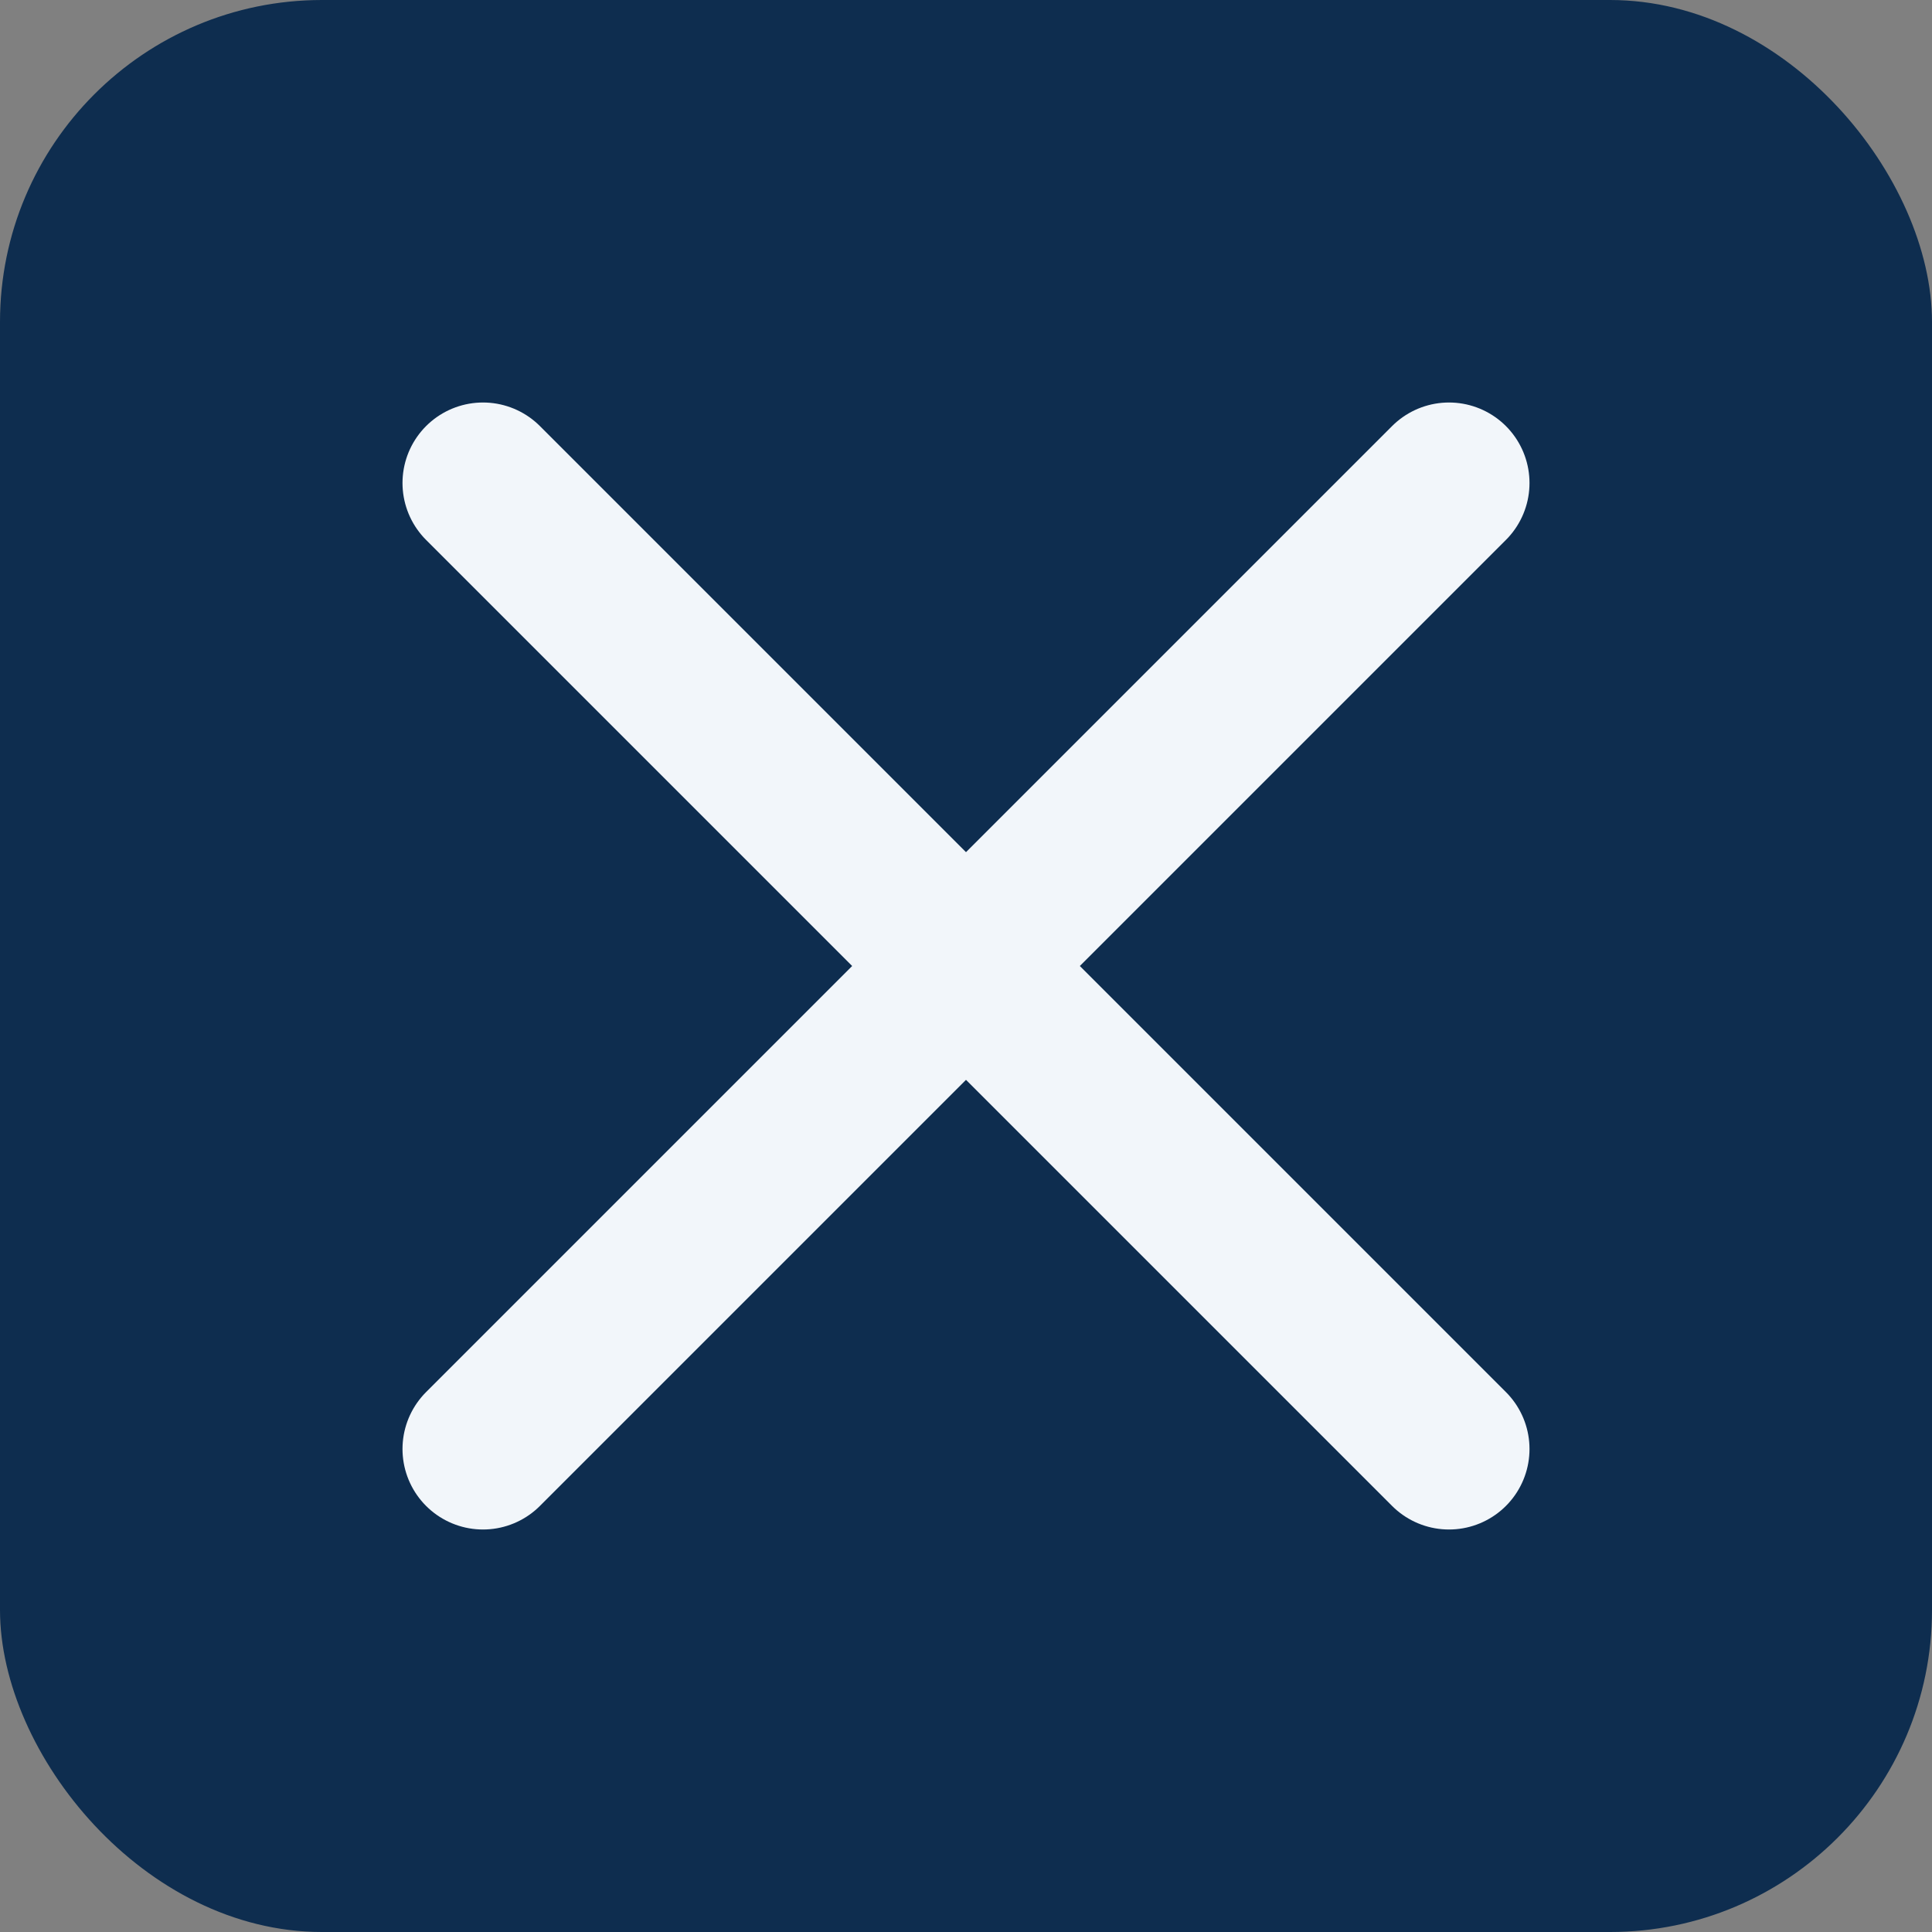
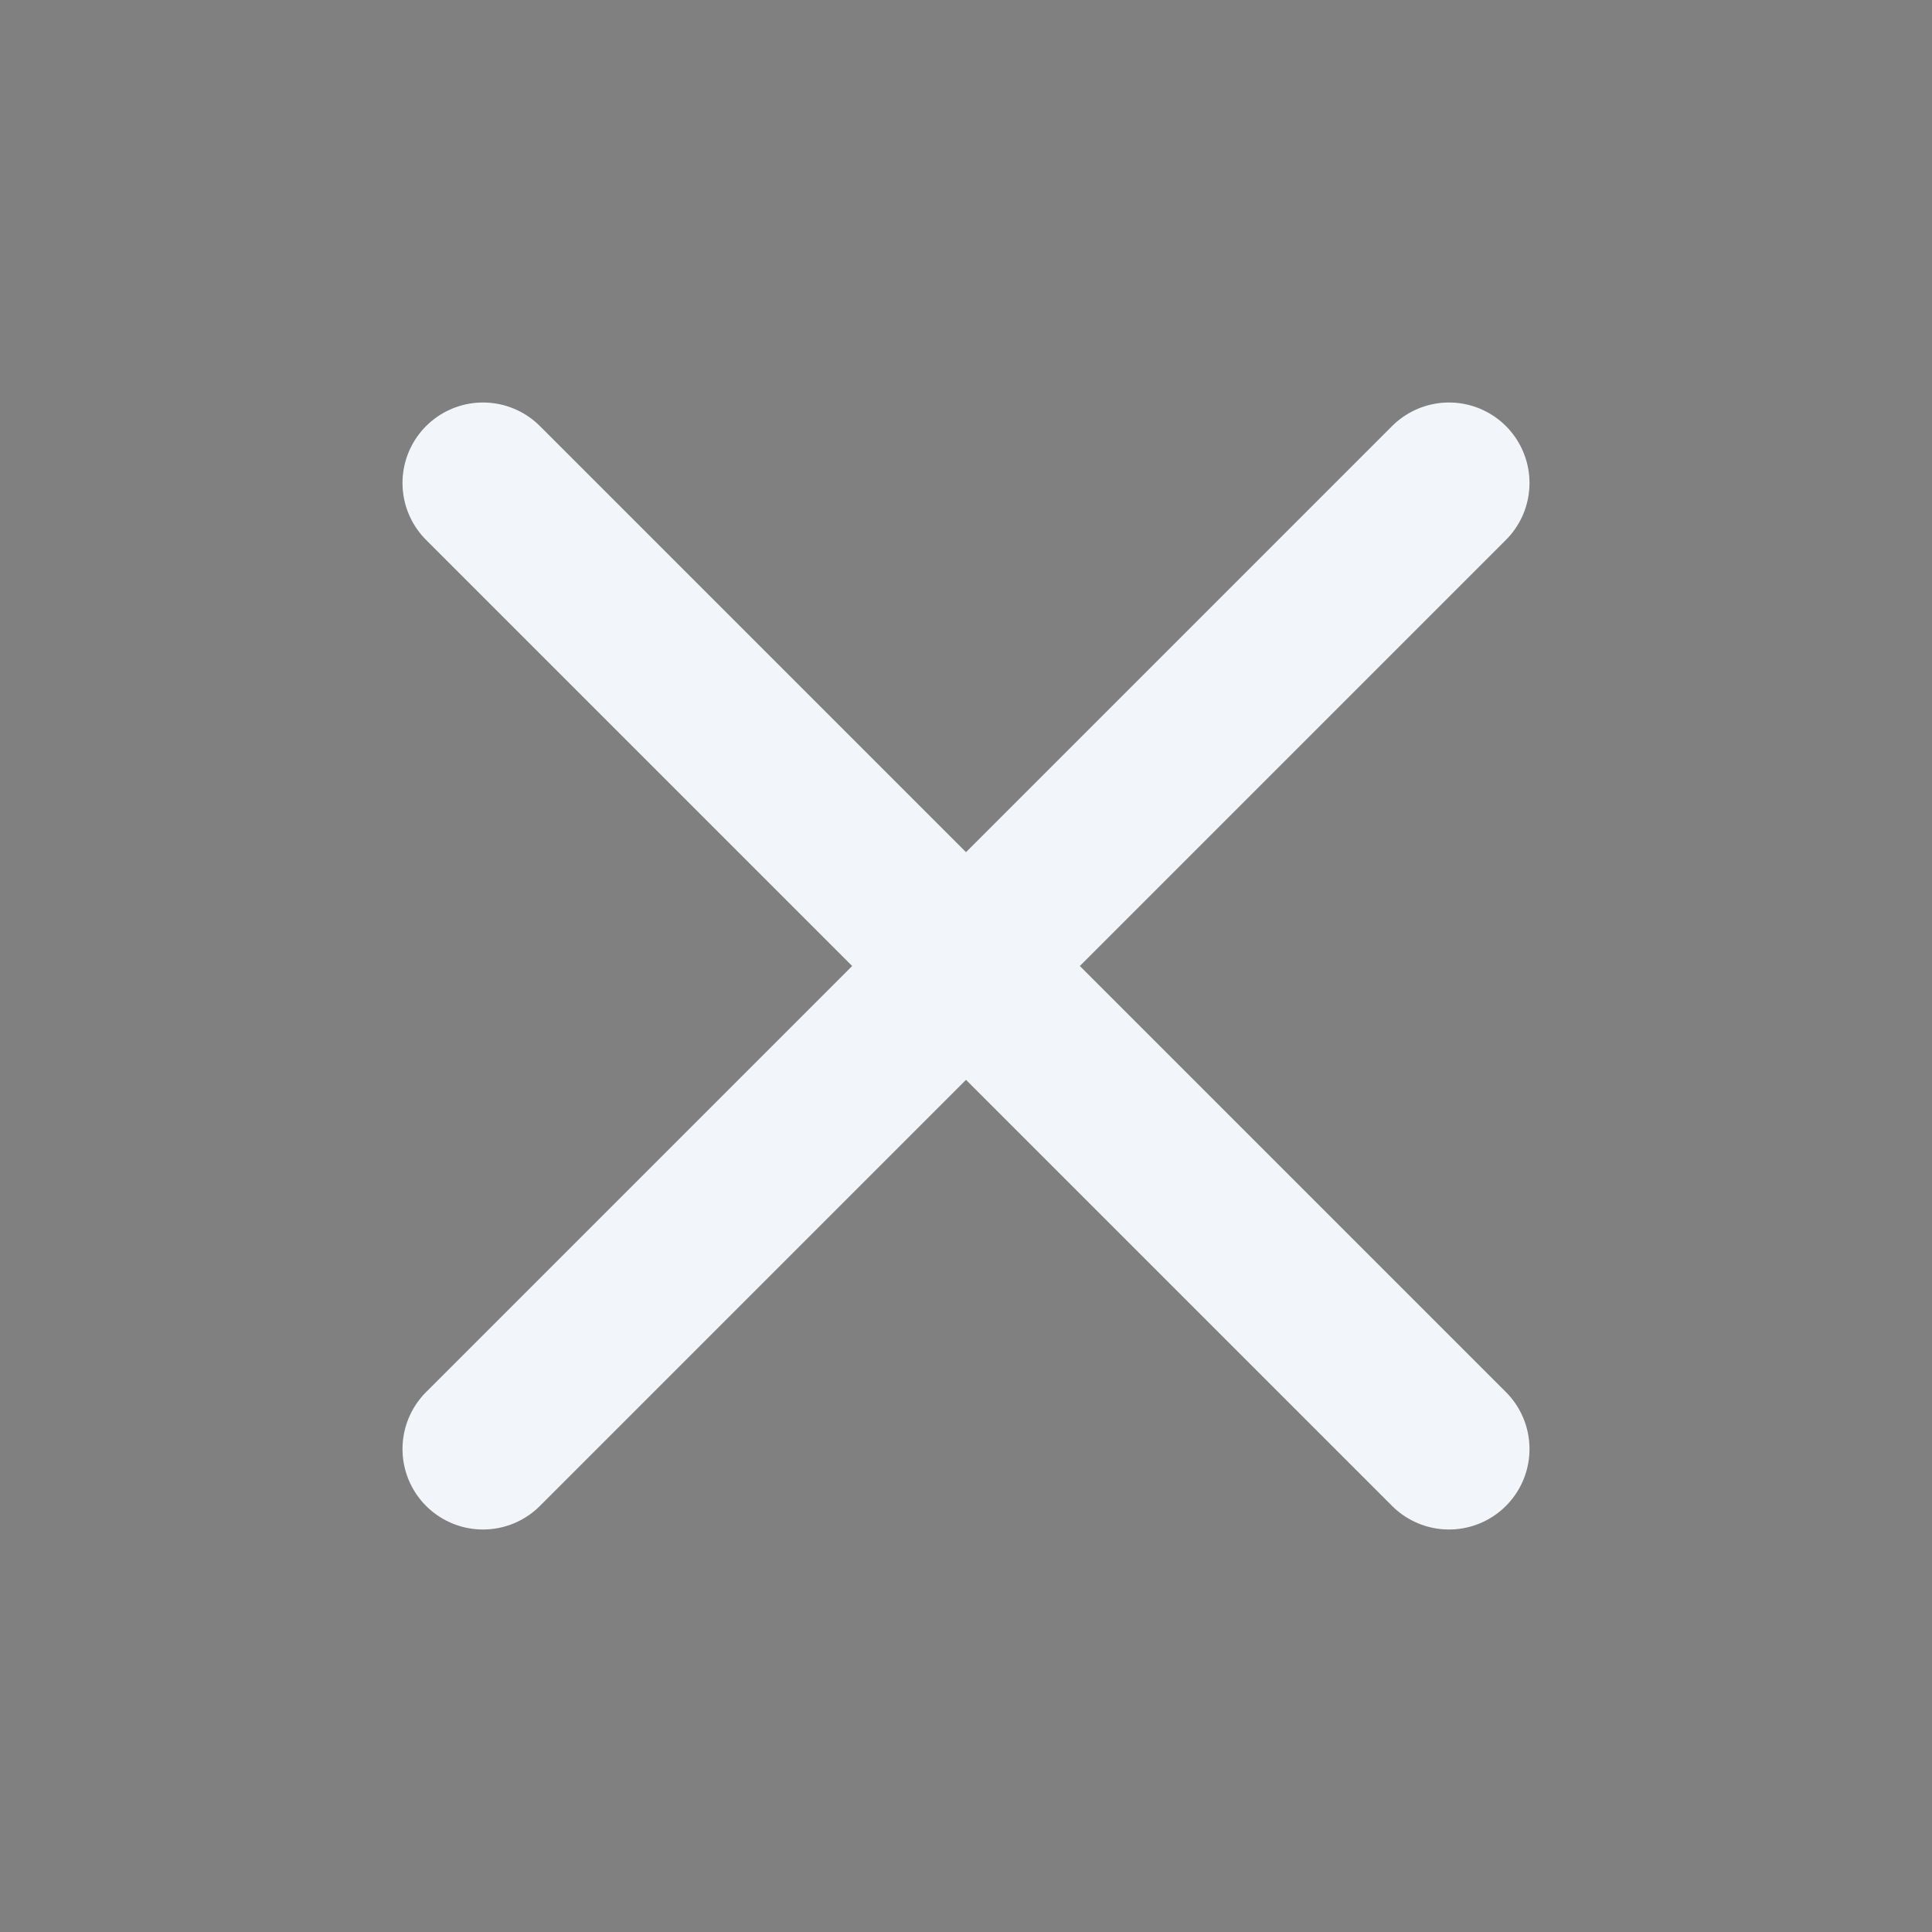
<svg xmlns="http://www.w3.org/2000/svg" width="24" height="24" viewBox="0 0 24 24">
  <rect x="0" y="0" width="24" height="24" fill="#808080" stroke="none" />
-   <rect width="24" height="24" rx="4" fill="#0E2D4F" />
  <path d="M6 6l12 12M18 6L6 18" stroke="#F2F6FA" stroke-width="2" stroke-linecap="round" />
</svg>